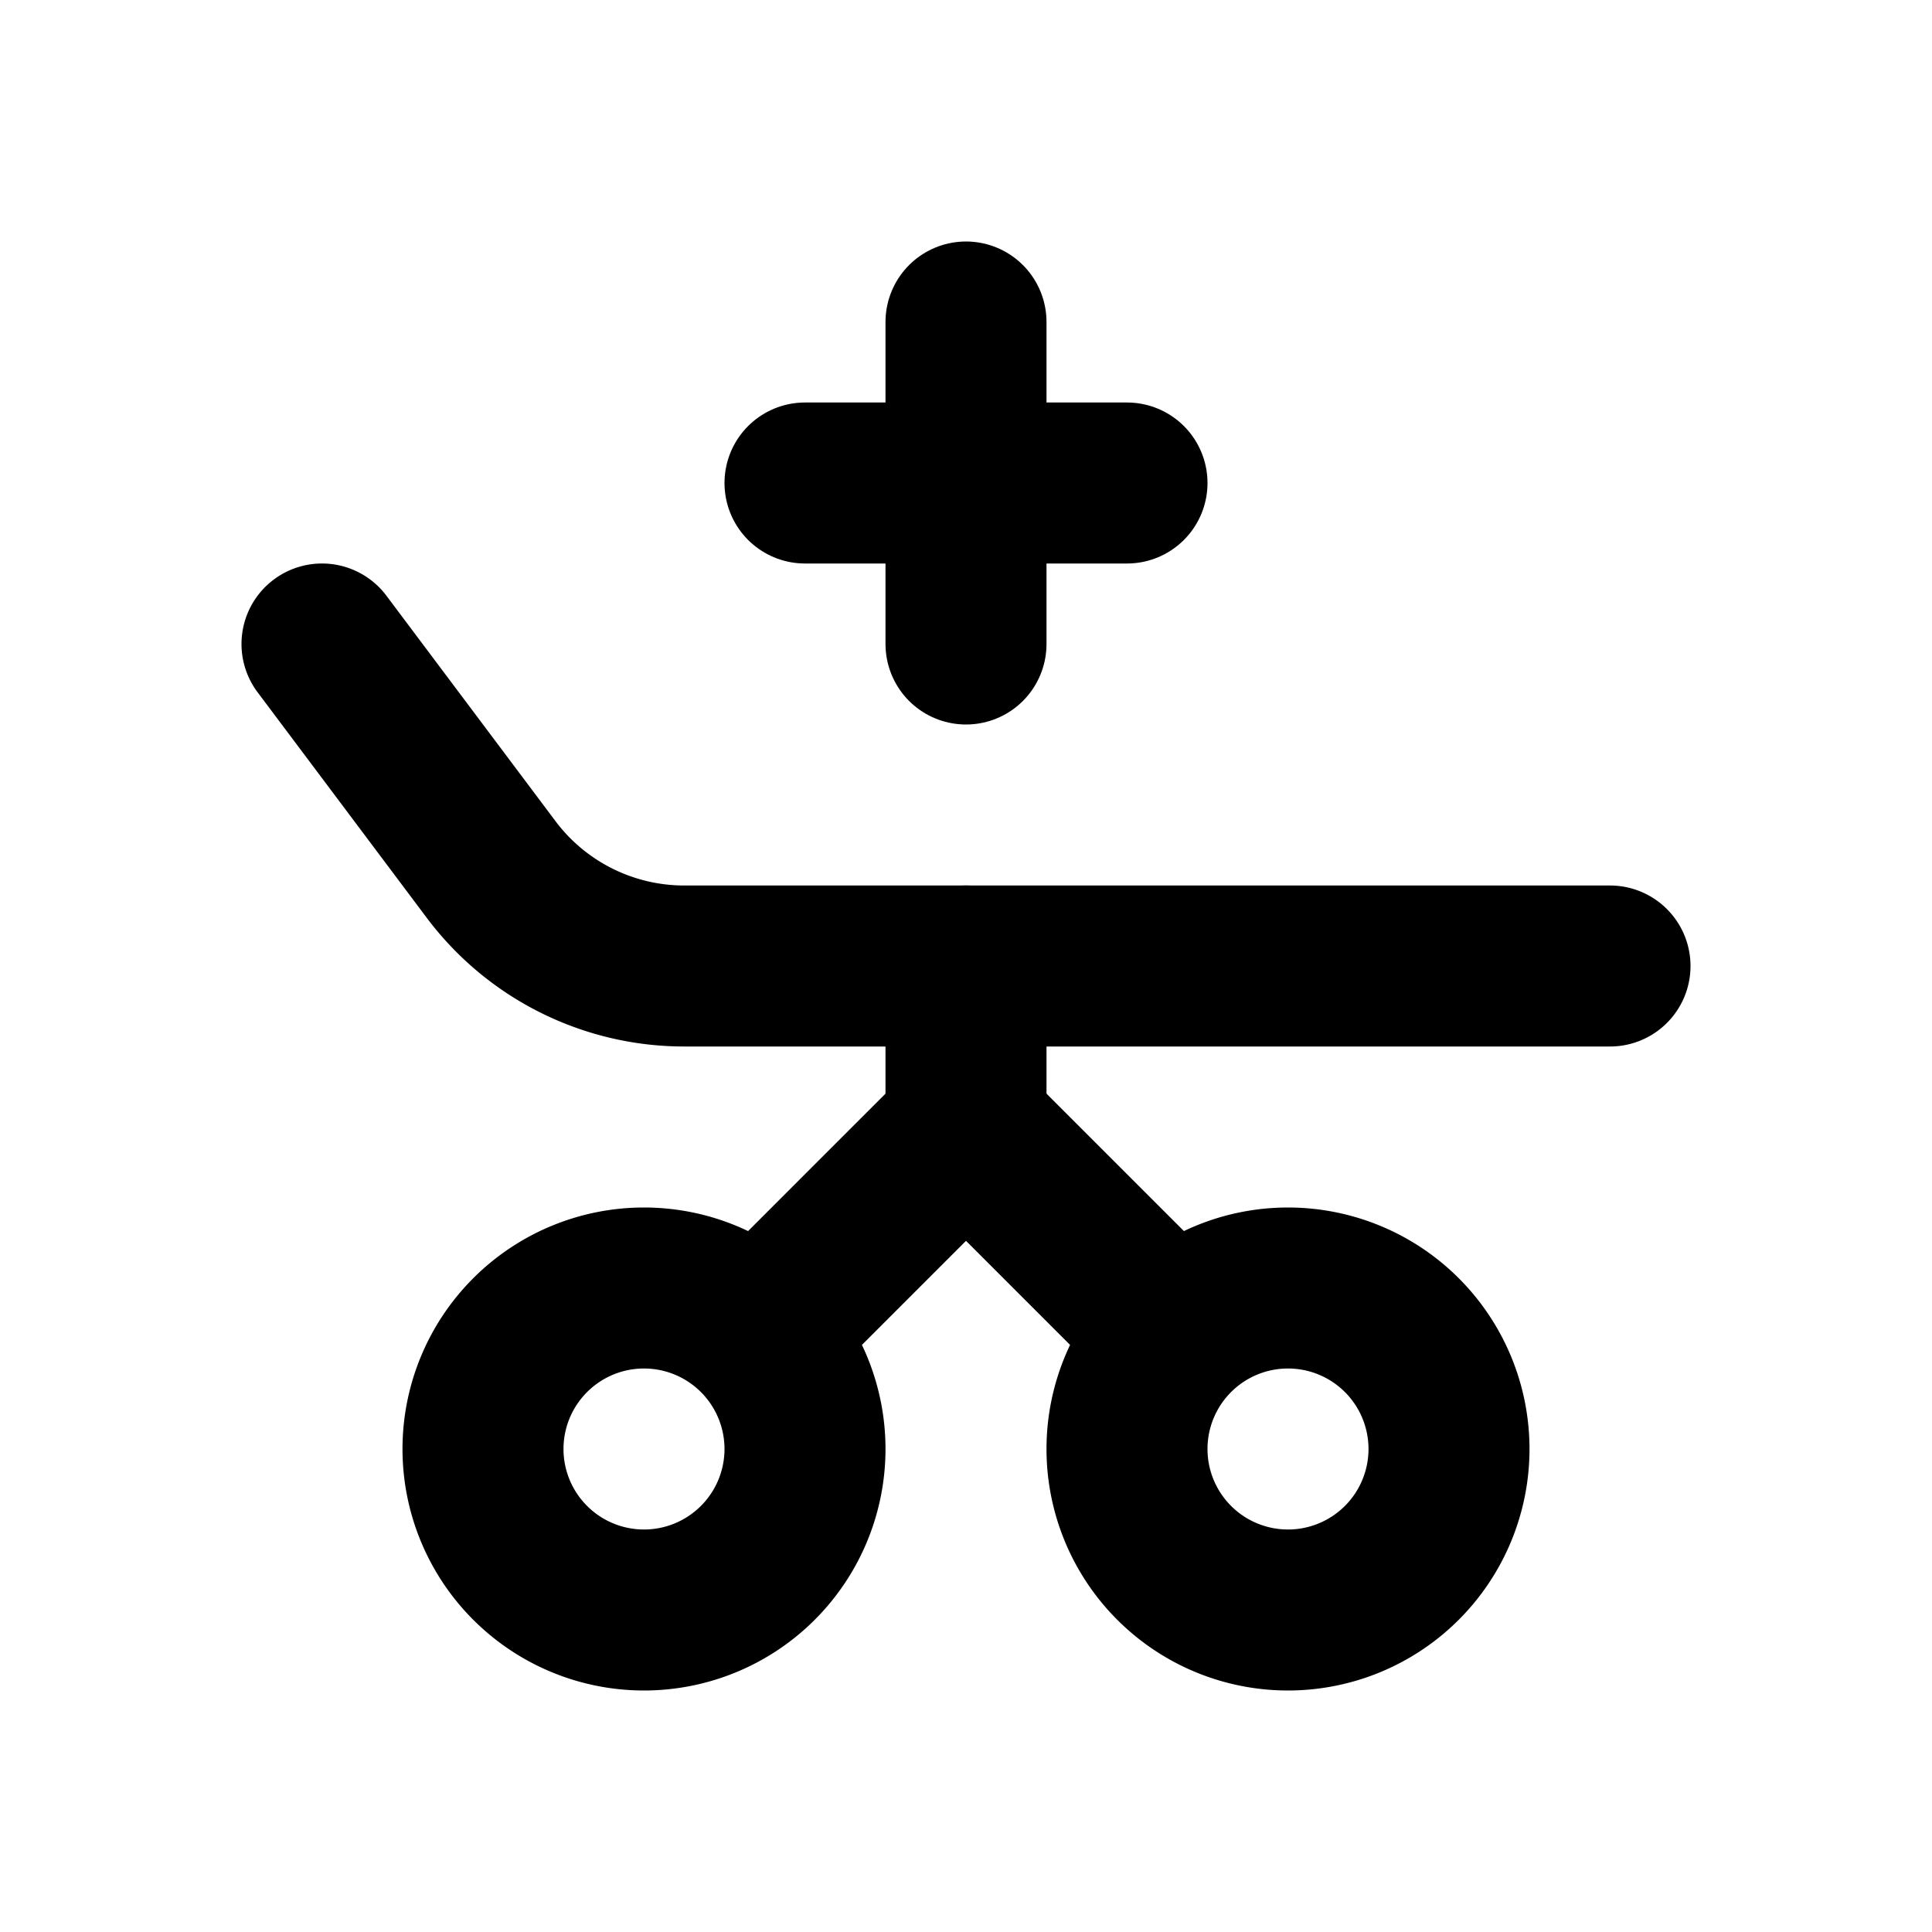
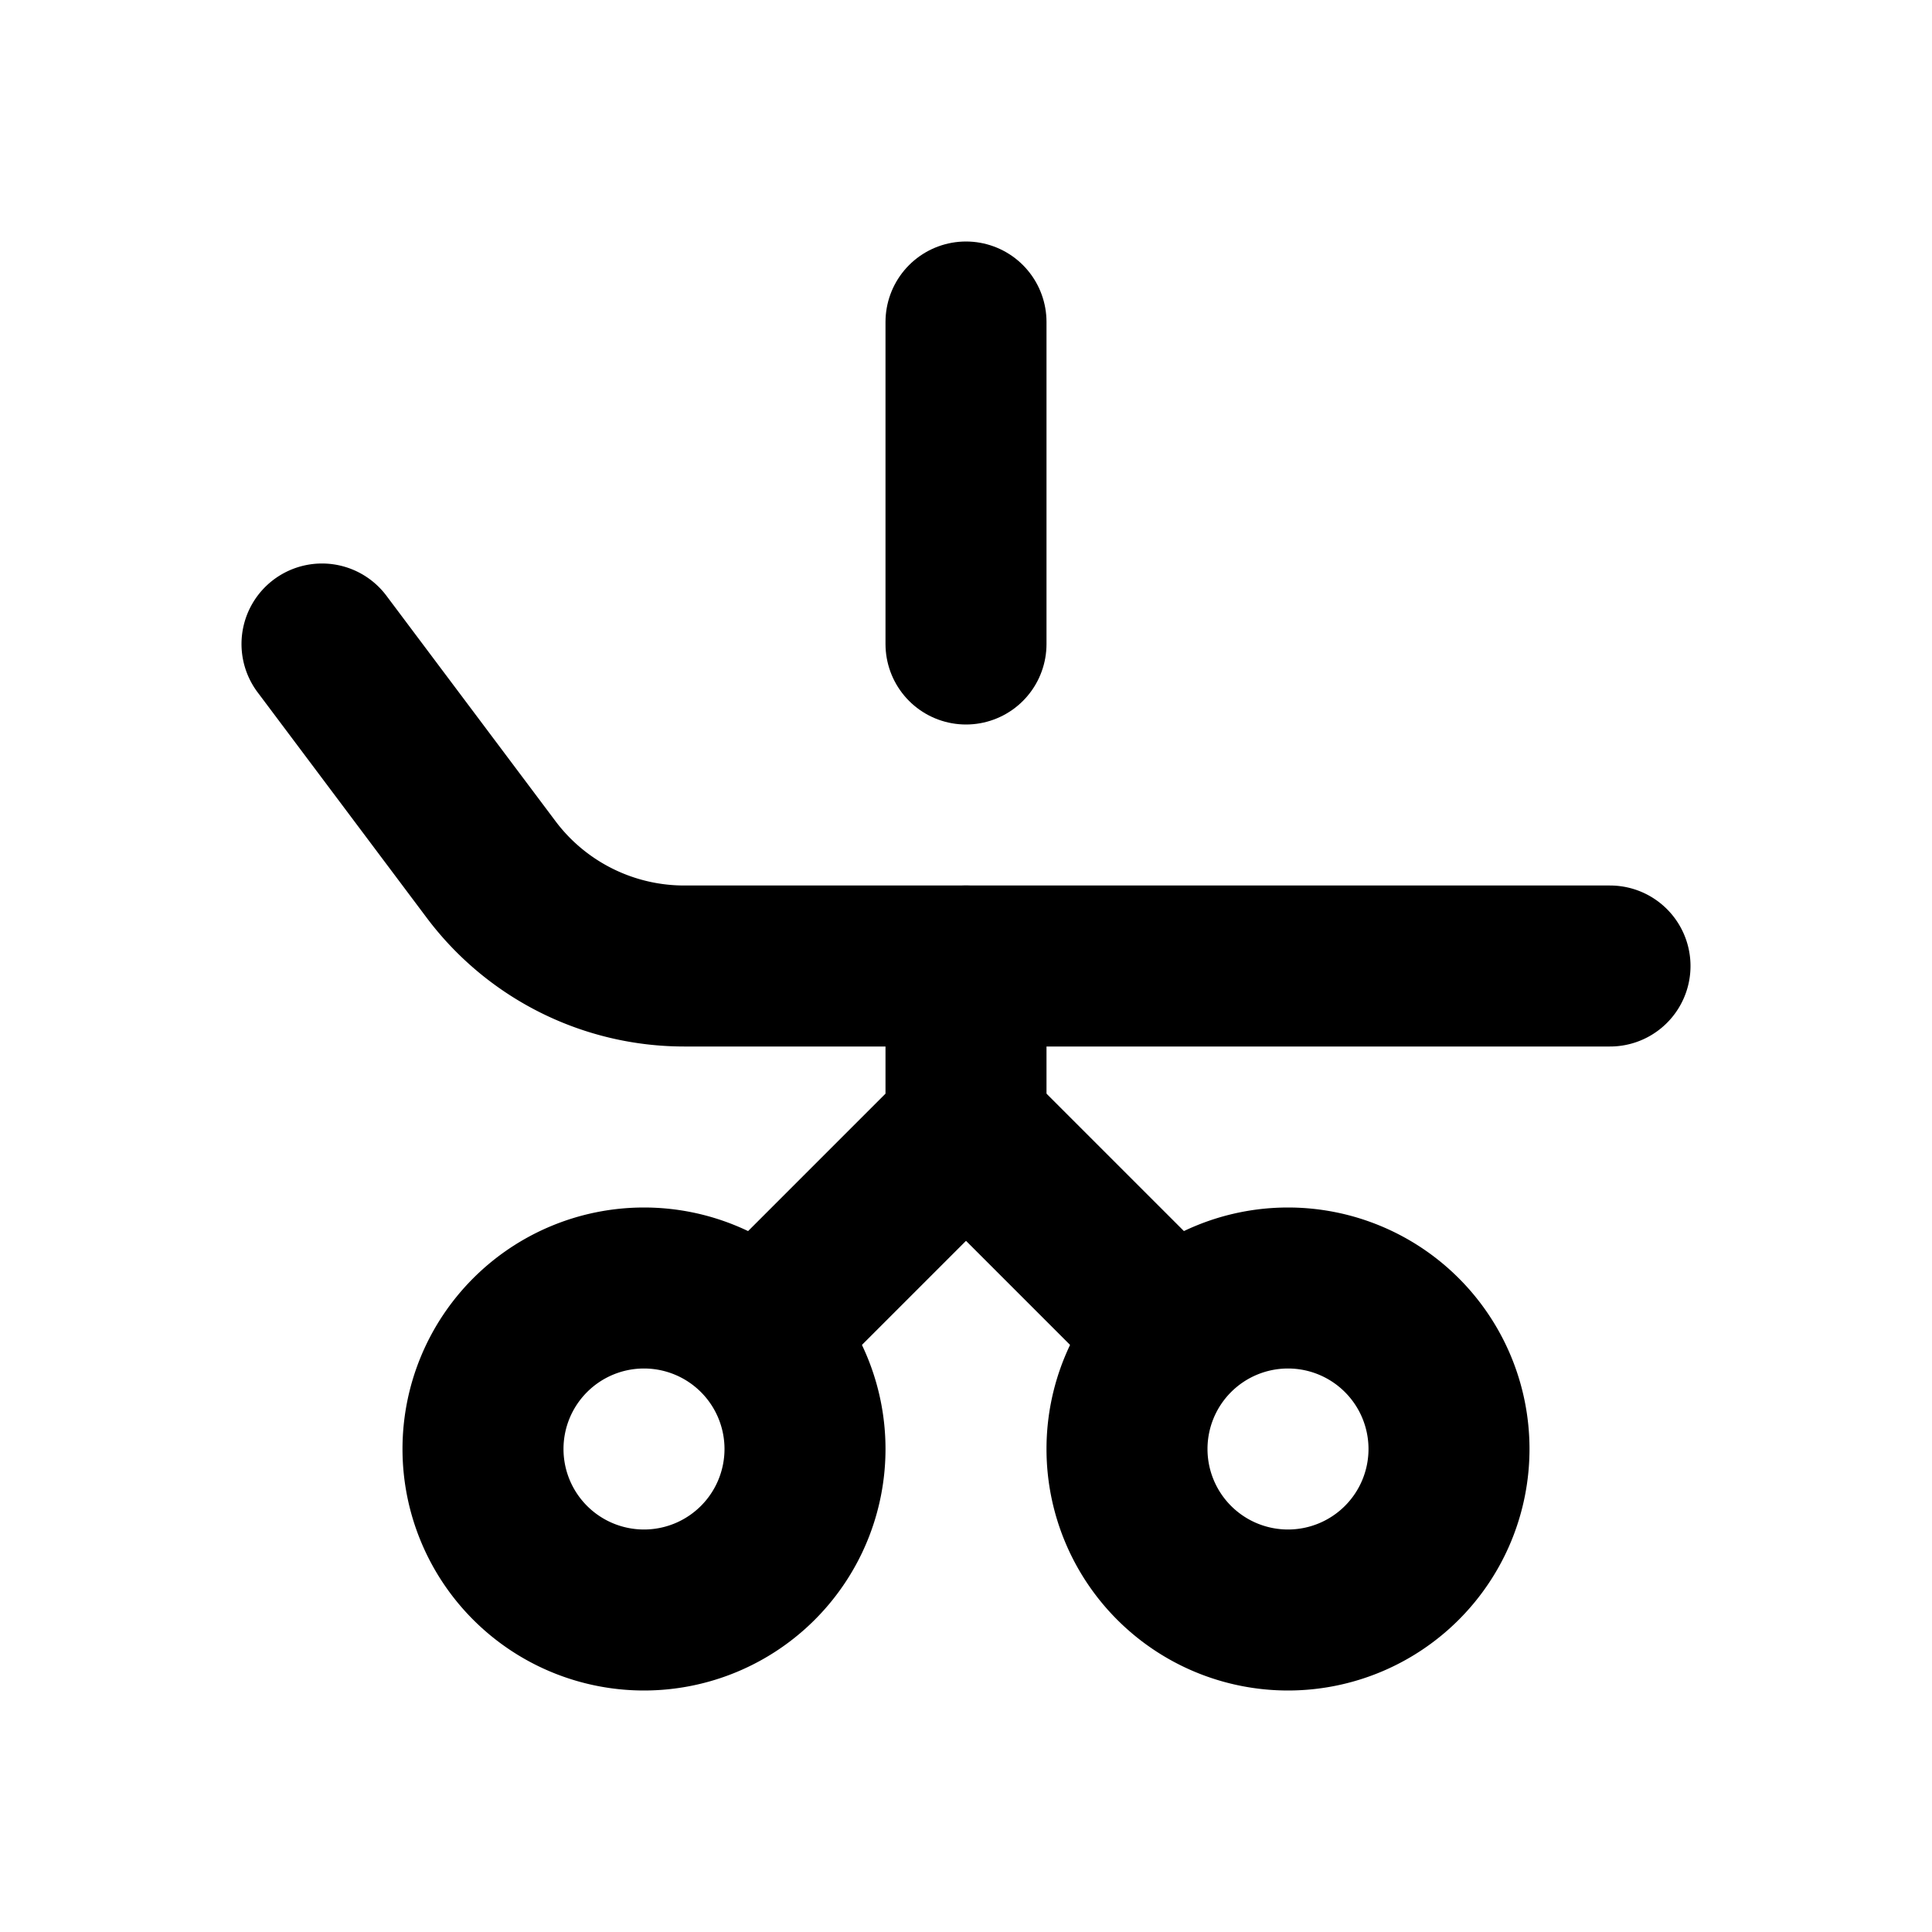
<svg xmlns="http://www.w3.org/2000/svg" width="24" height="24" viewBox="0 0 24 24" fill="none" stroke="currentColor" stroke-width="2" stroke-linecap="round" stroke-linejoin="round" class="icon icon-tabler icons-tabler-outline icon-tabler-emergency-bed">
  <path stroke="none" d="M0 0h24v24H0z" fill="none" />
  <path d="M16 18m-2 0a2 2 0 1 0 4 0a2 2 0 1 0 -4 0" />
  <path d="M8 18m-2 0a2 2 0 1 0 4 0a2 2 0 1 0 -4 0" />
  <path d="M4 8l2.1 2.8a3 3 0 0 0 2.4 1.2h11.5" />
-   <path d="M10 6h4" />
  <path d="M12 4v4" />
  <path d="M12 12v2l-2.5 2.5" />
  <path d="M14.5 16.5l-2.5 -2.5" />
</svg>